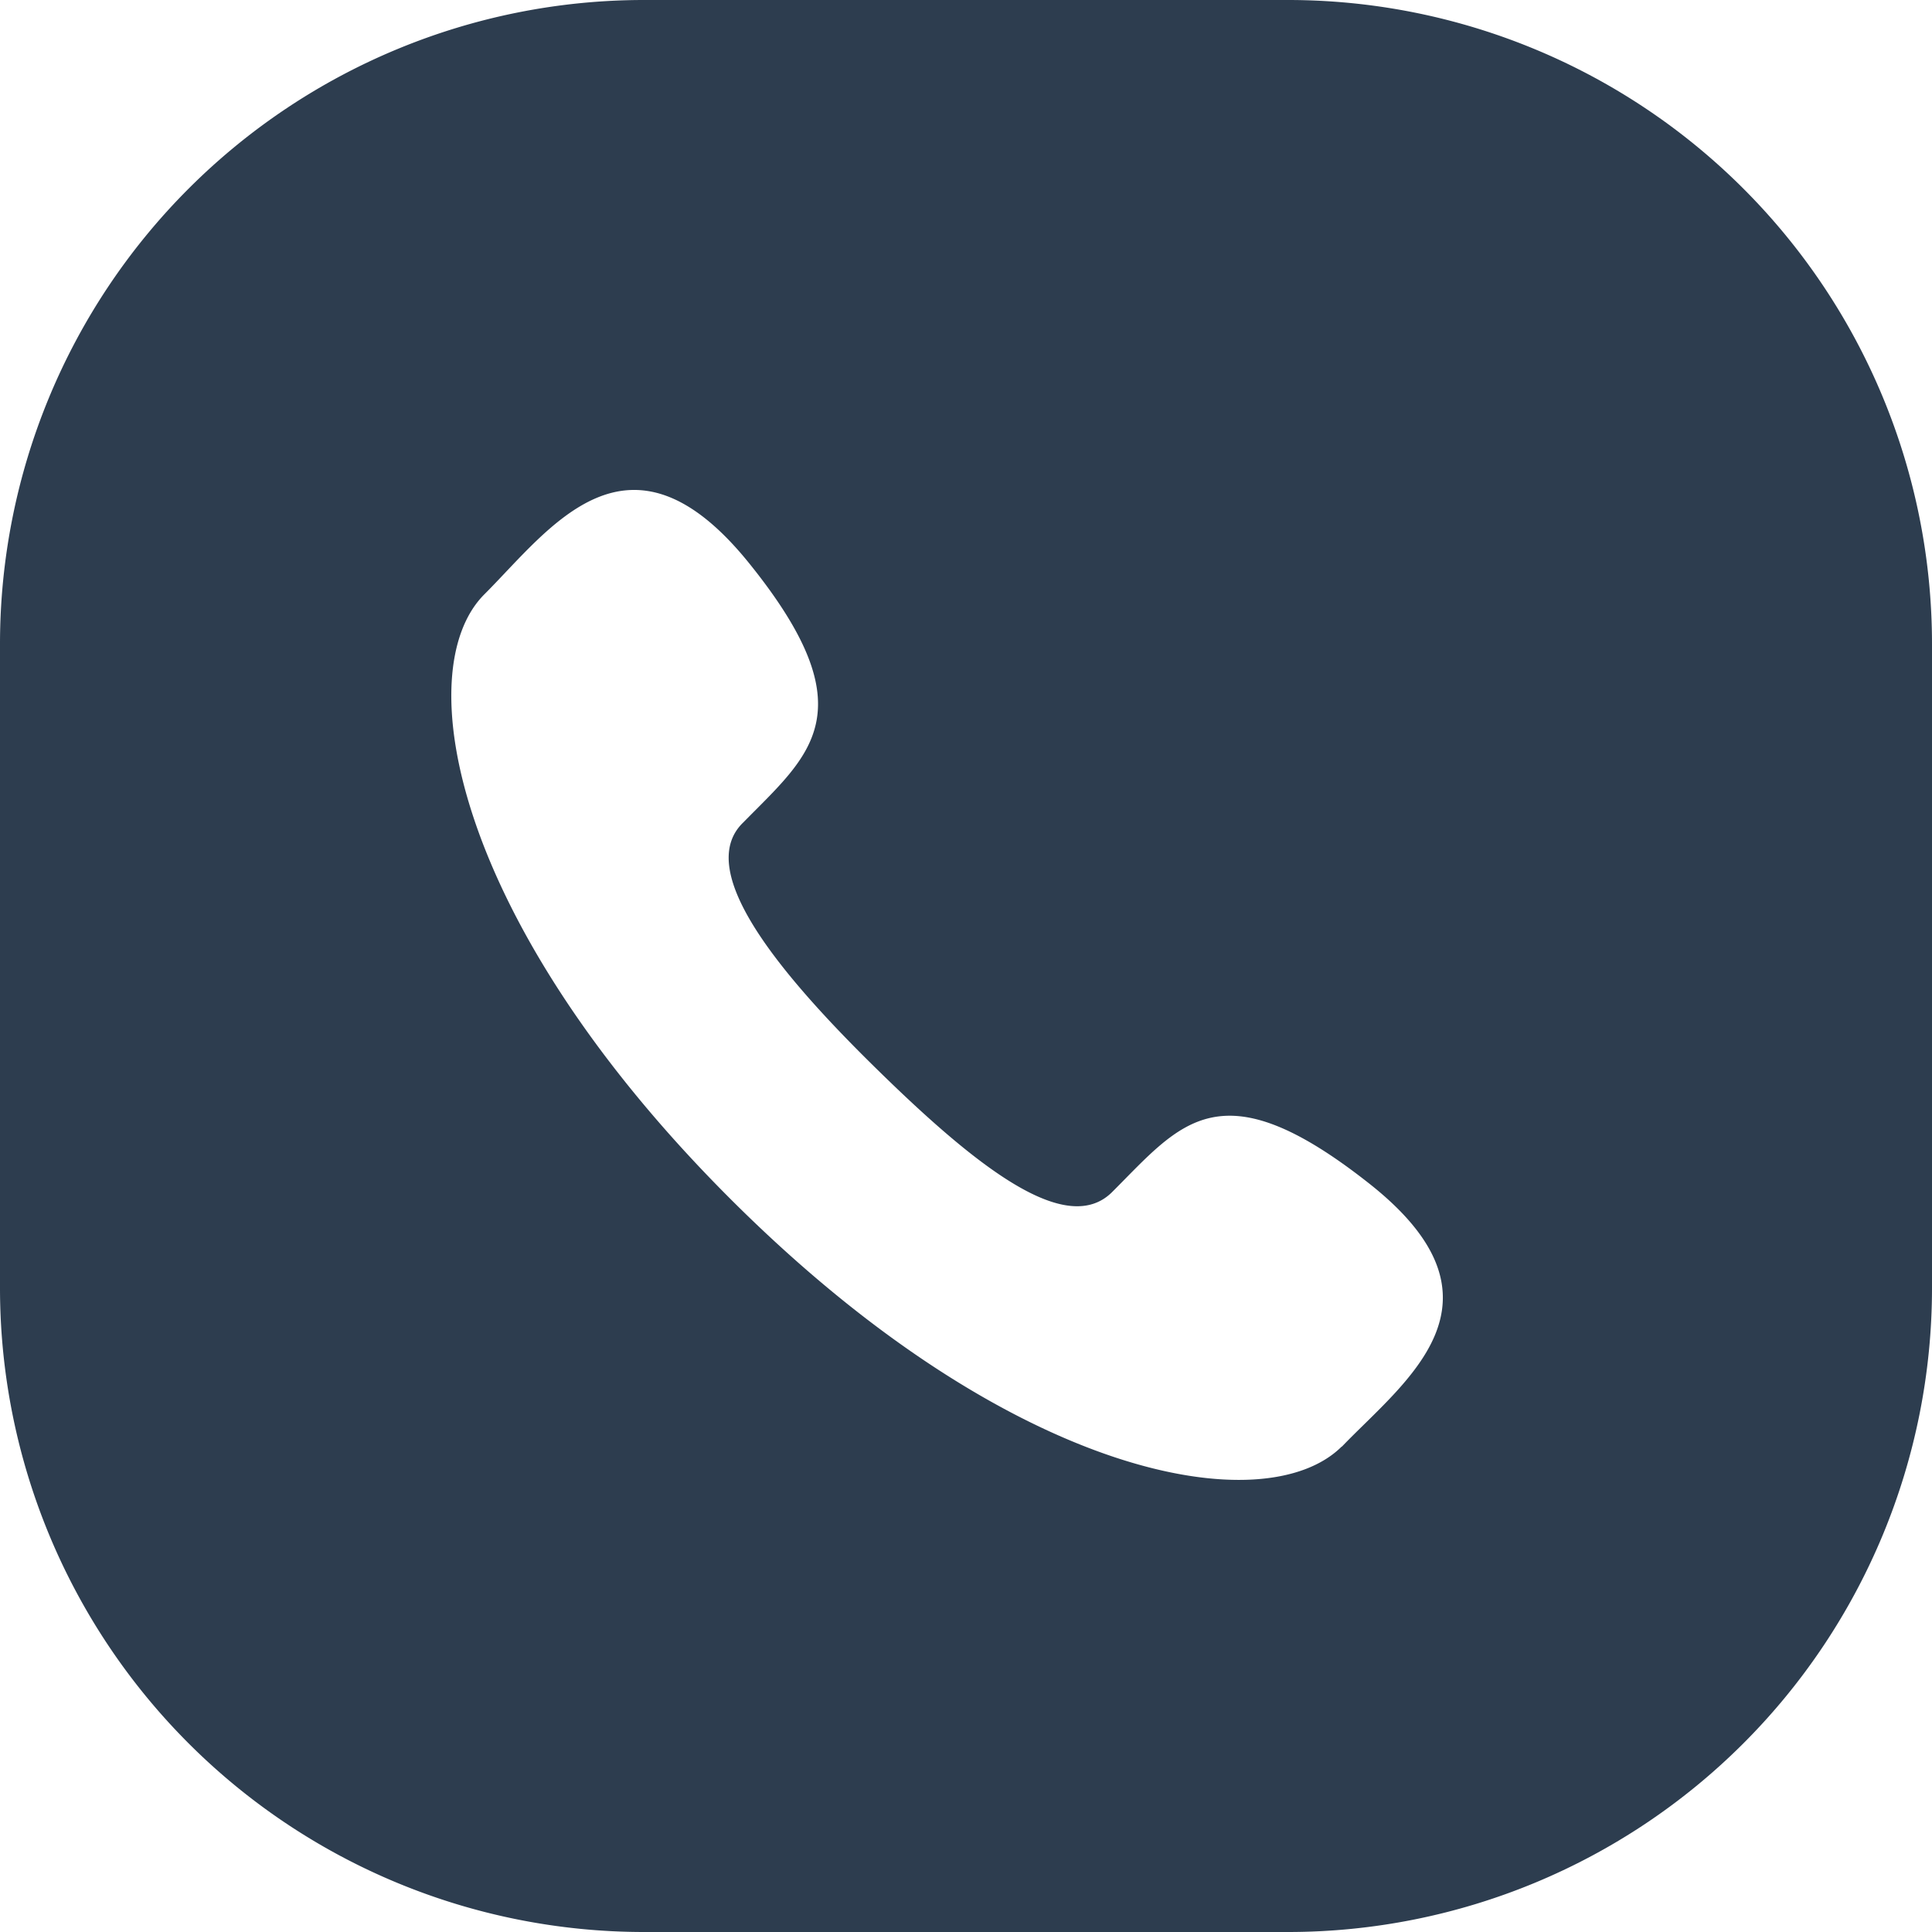
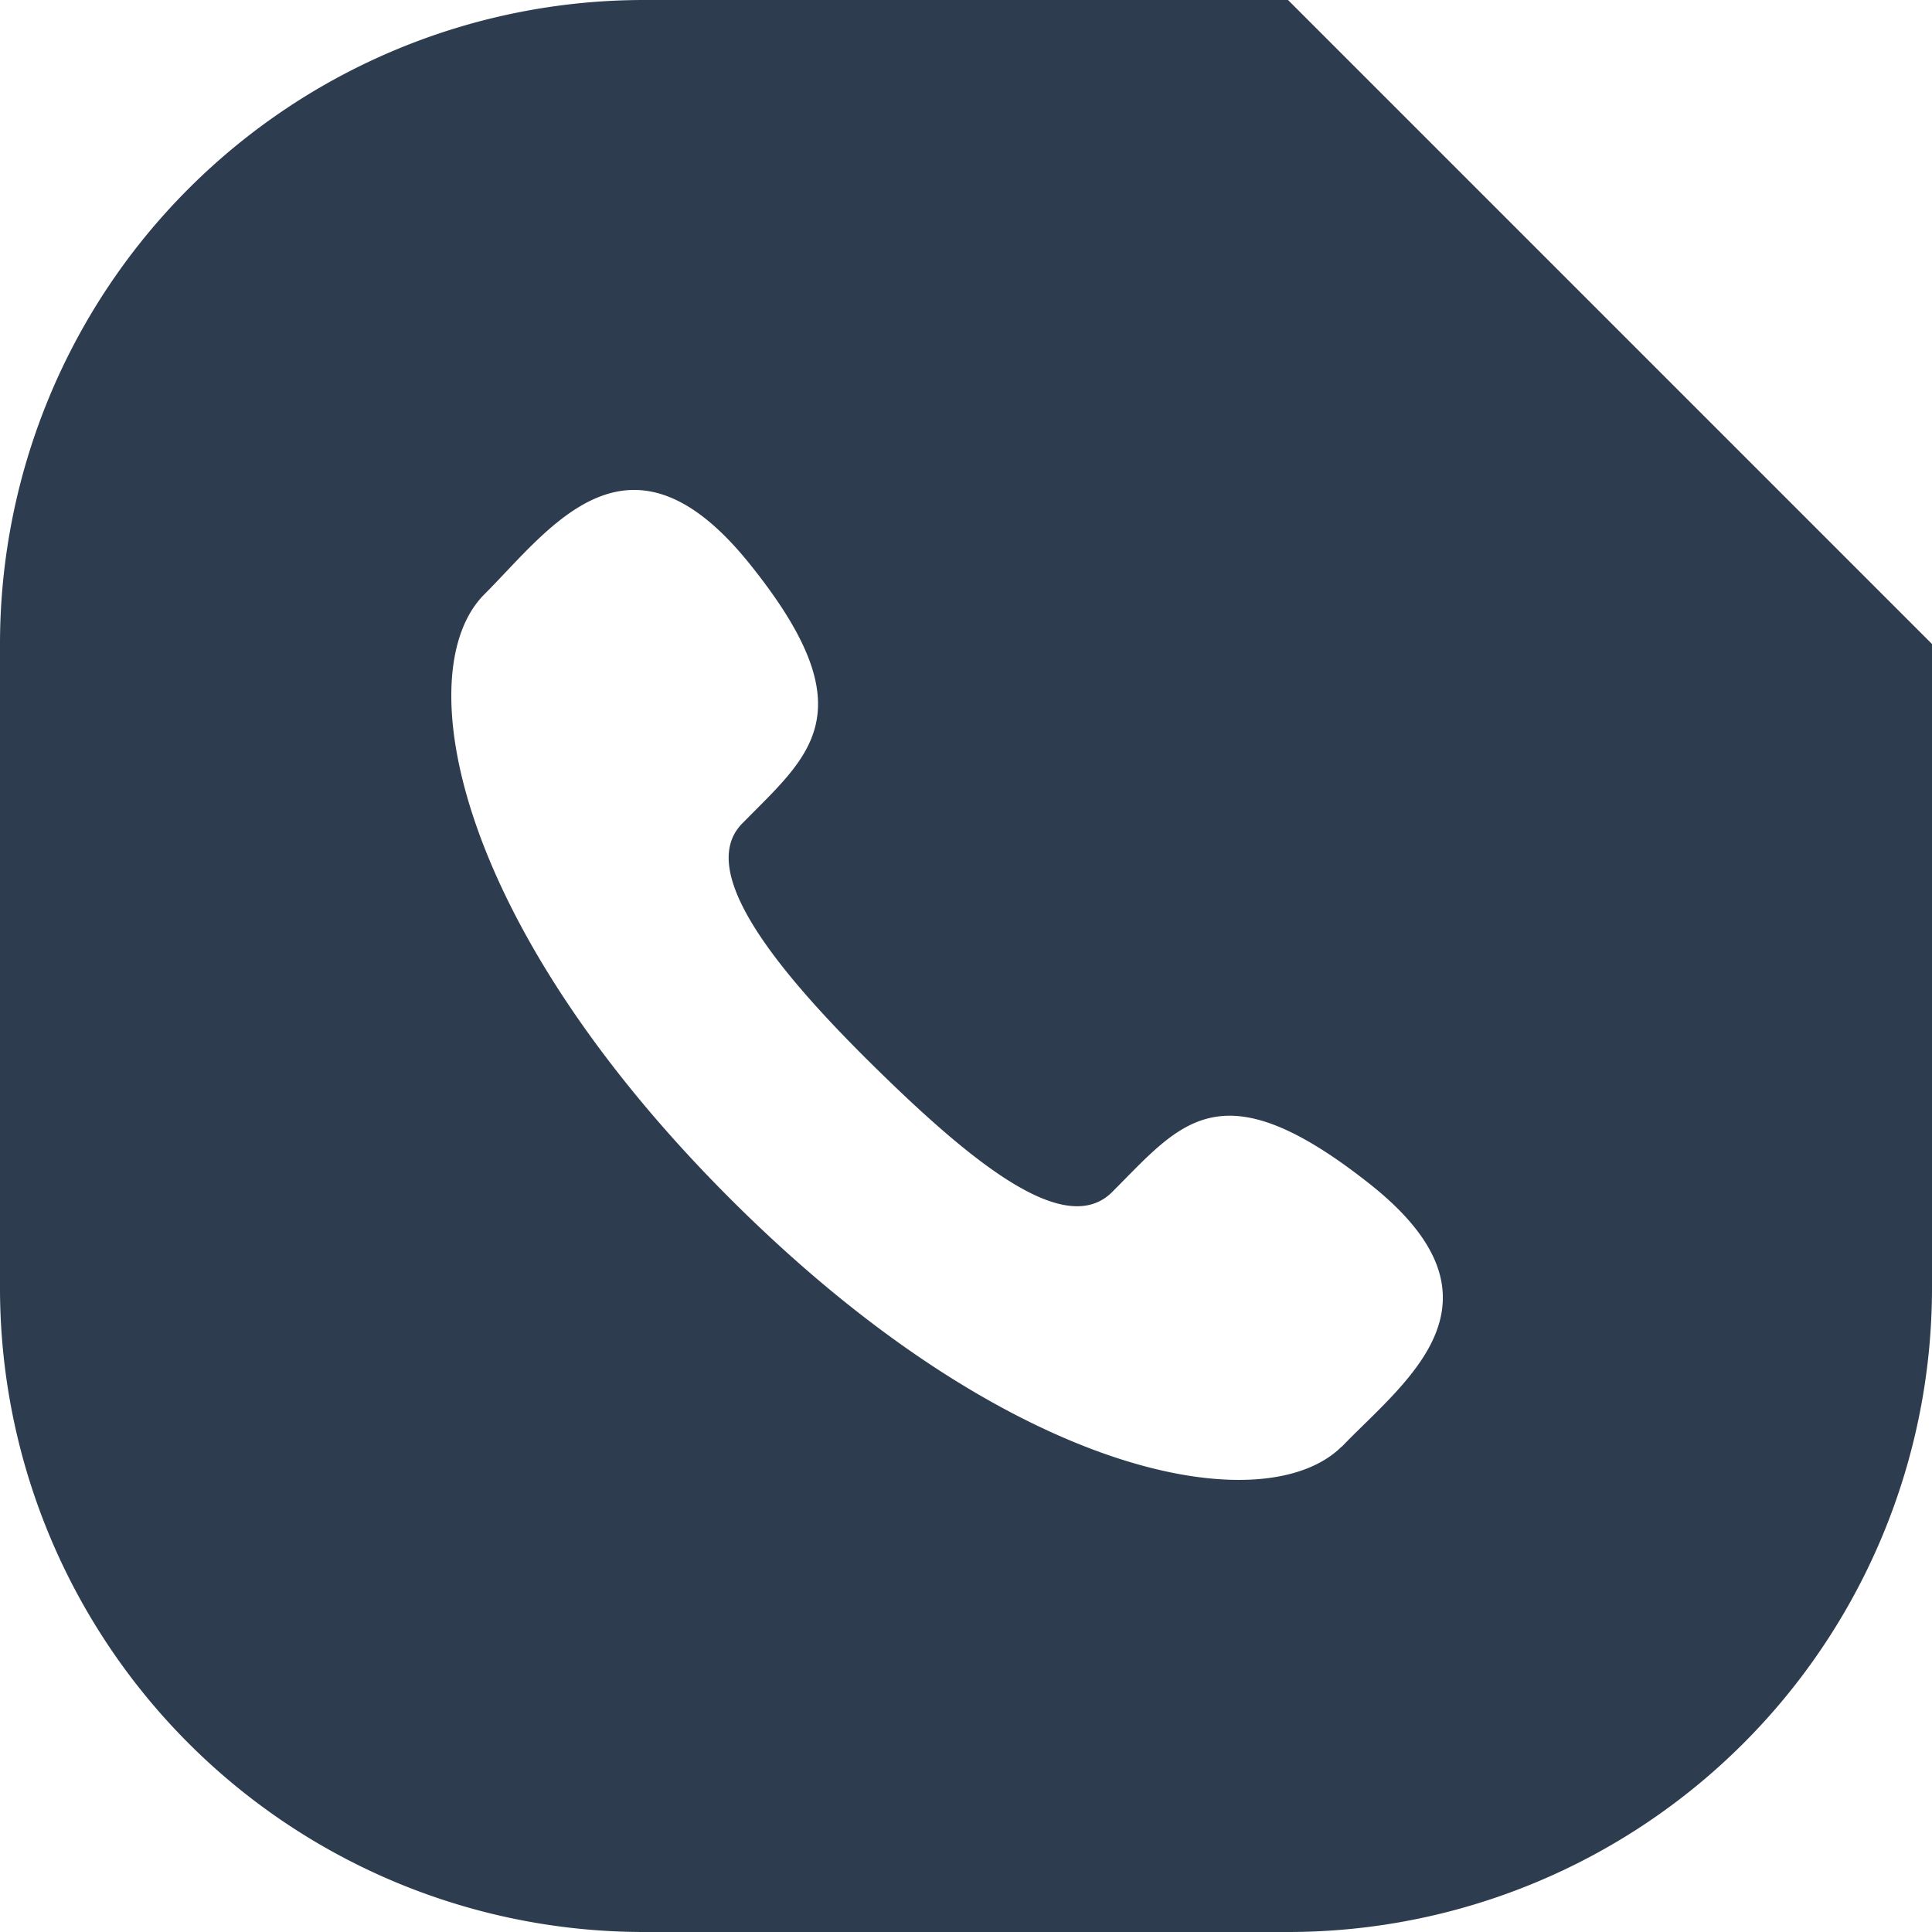
<svg xmlns="http://www.w3.org/2000/svg" id="图层_1" data-name="图层 1" viewBox="0 0 72 72">
  <defs>
    <style>.cls-1{fill:#2d3d4f;fill-rule:evenodd;}</style>
  </defs>
  <title>dianhua</title>
  <g id="形状_15_拷贝" data-name="形状 15 拷贝">
-     <path class="cls-1" d="M48.85.85h-24a24,24,0,0,0-24,24v24a24,24,0,0,0,24,24h24a24,24,0,0,0,24-24v-24A24,24,0,0,0,48.85.85Zm2,53.91C48,57.59,38.59,56,28.15,45.61S16.07,25.83,18.9,23c2.44-2.44,5.37-6.73,9.86-1.17S31,29,28.56,31.49c-1.75,1.66.86,5.15,4.76,9s7.29,6.52,9,4.76c2.54-2.54,4-4.68,9.56-.29S53.2,52.32,50.86,54.76Z" transform="translate(-0.85 -0.85)" />
+     <path class="cls-1" d="M48.85.85h-24a24,24,0,0,0-24,24v24a24,24,0,0,0,24,24h24a24,24,0,0,0,24-24v-24Zm2,53.91C48,57.59,38.59,56,28.15,45.61S16.07,25.83,18.9,23c2.44-2.44,5.37-6.73,9.86-1.17S31,29,28.56,31.49c-1.75,1.66.86,5.15,4.76,9s7.29,6.52,9,4.76c2.54-2.54,4-4.68,9.56-.29S53.2,52.32,50.86,54.76Z" transform="translate(-0.85 -0.85)" />
  </g>
</svg>